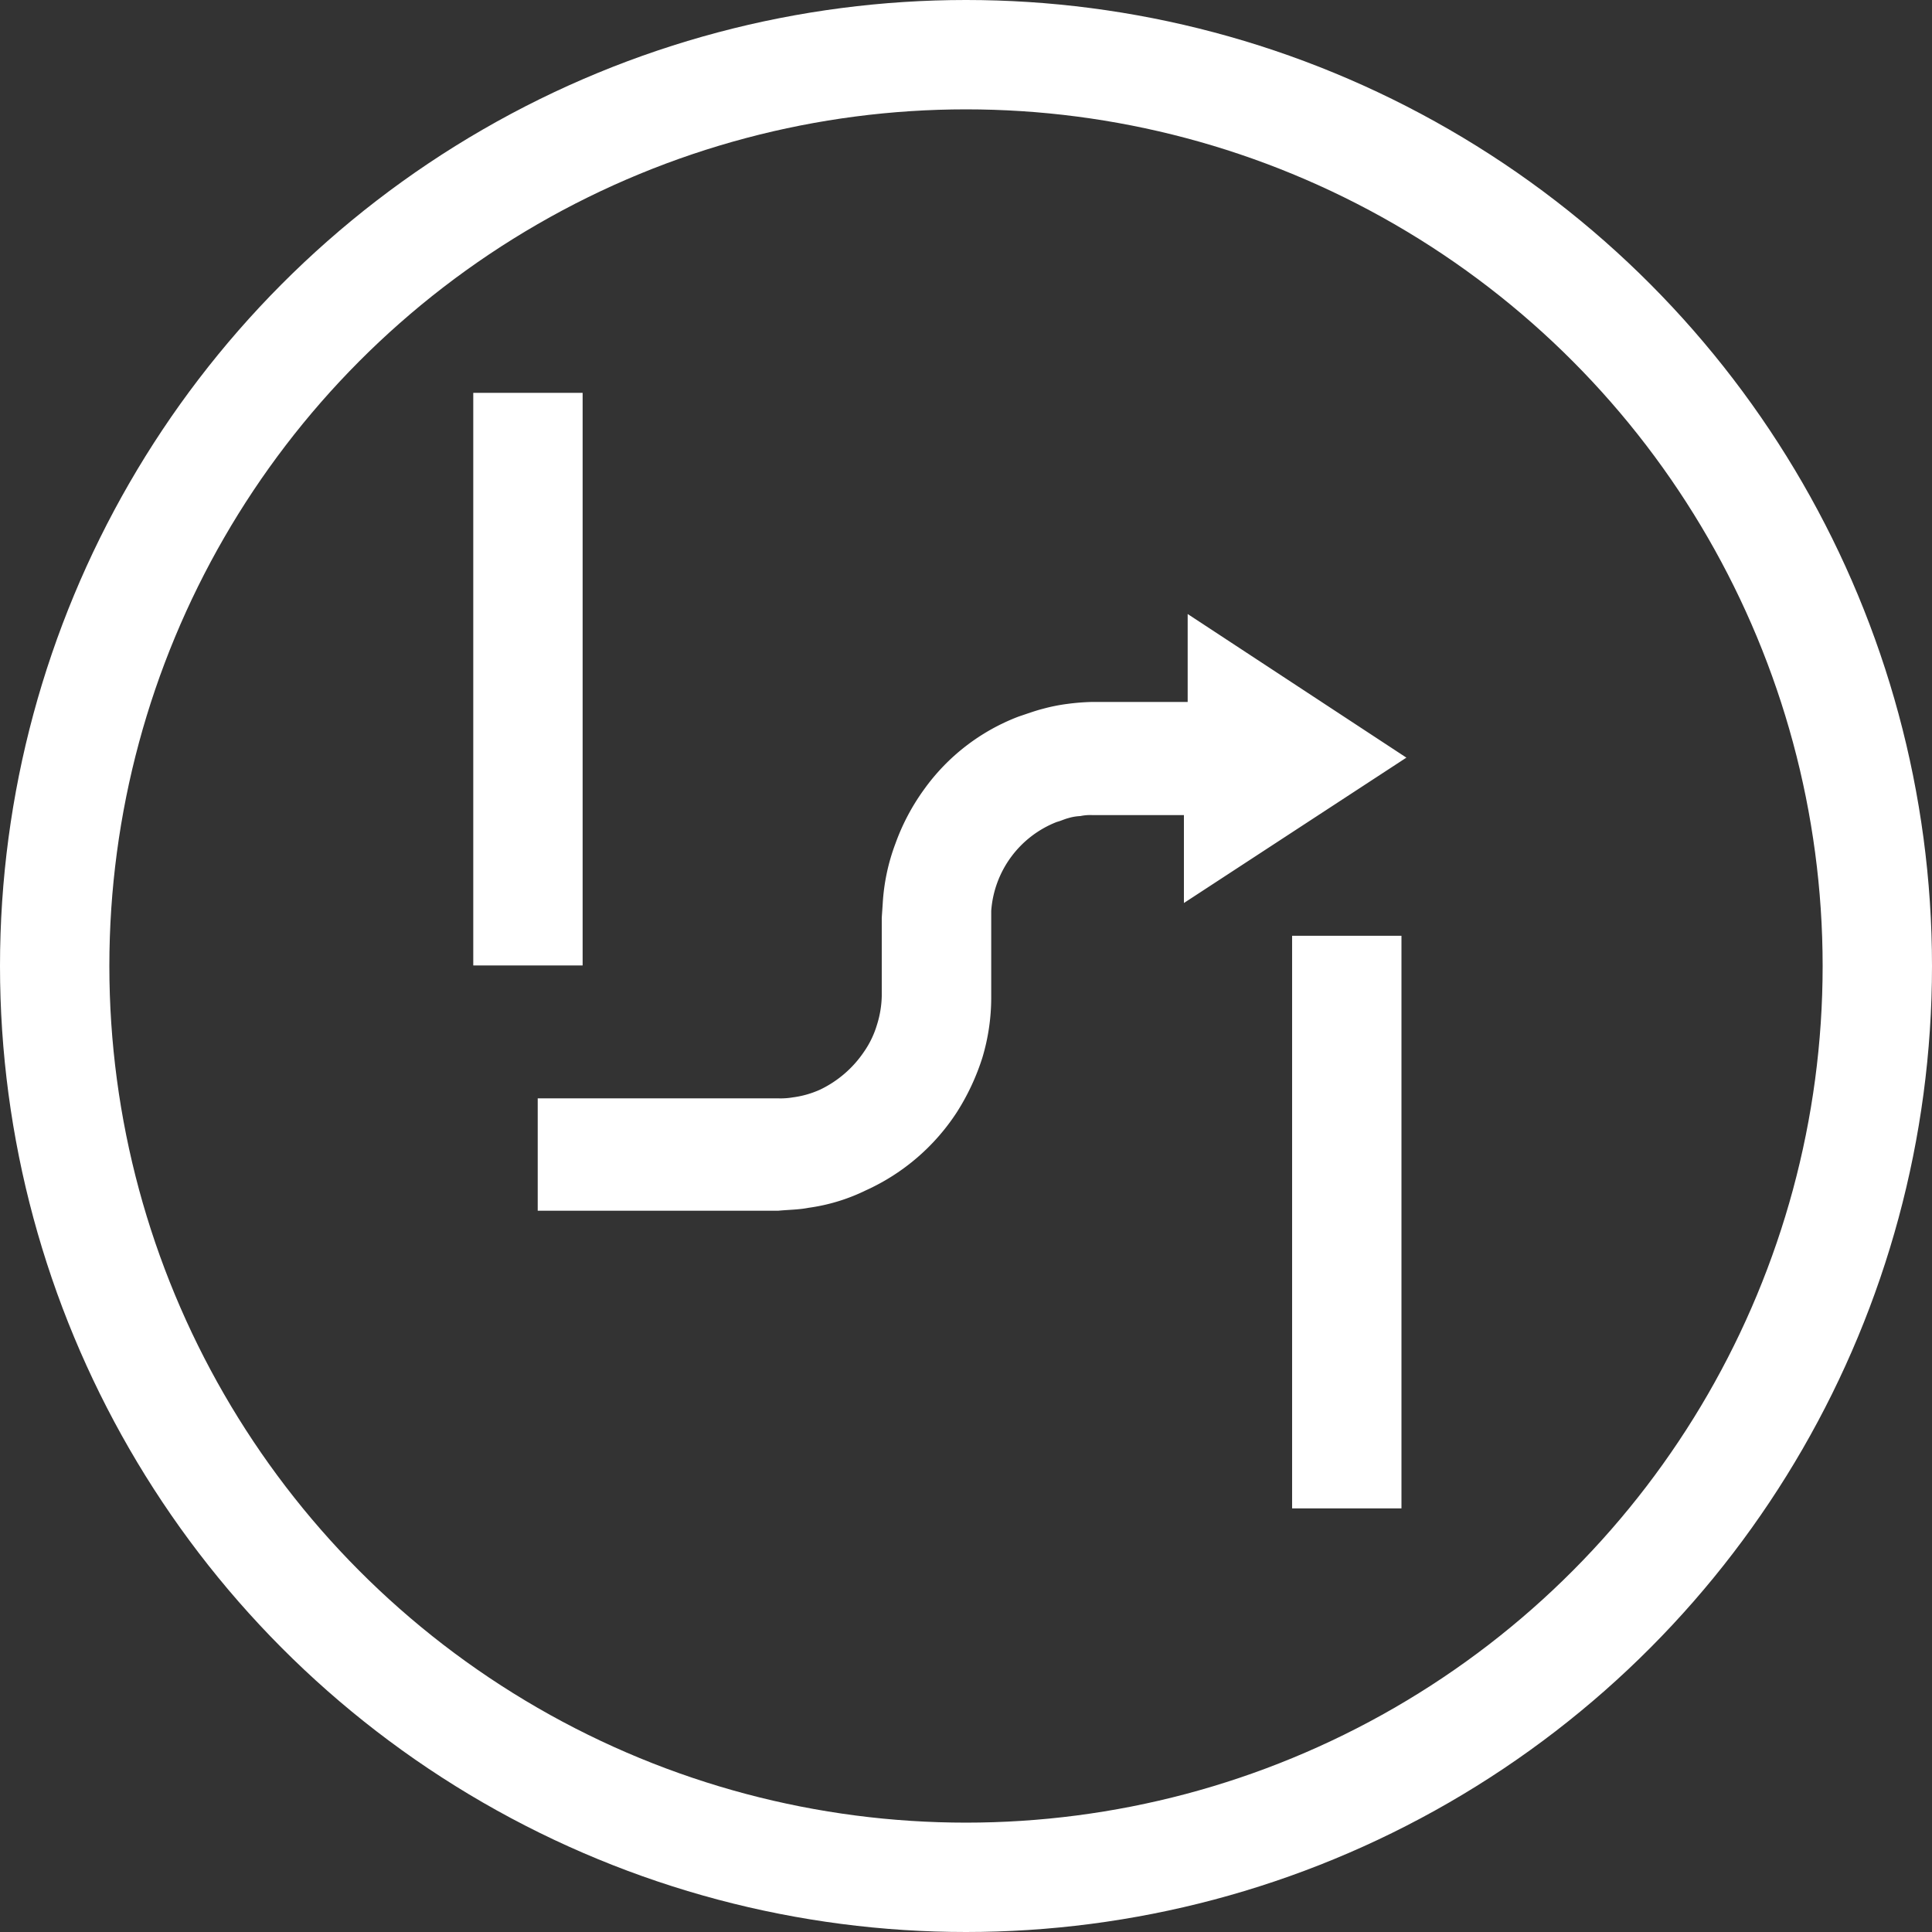
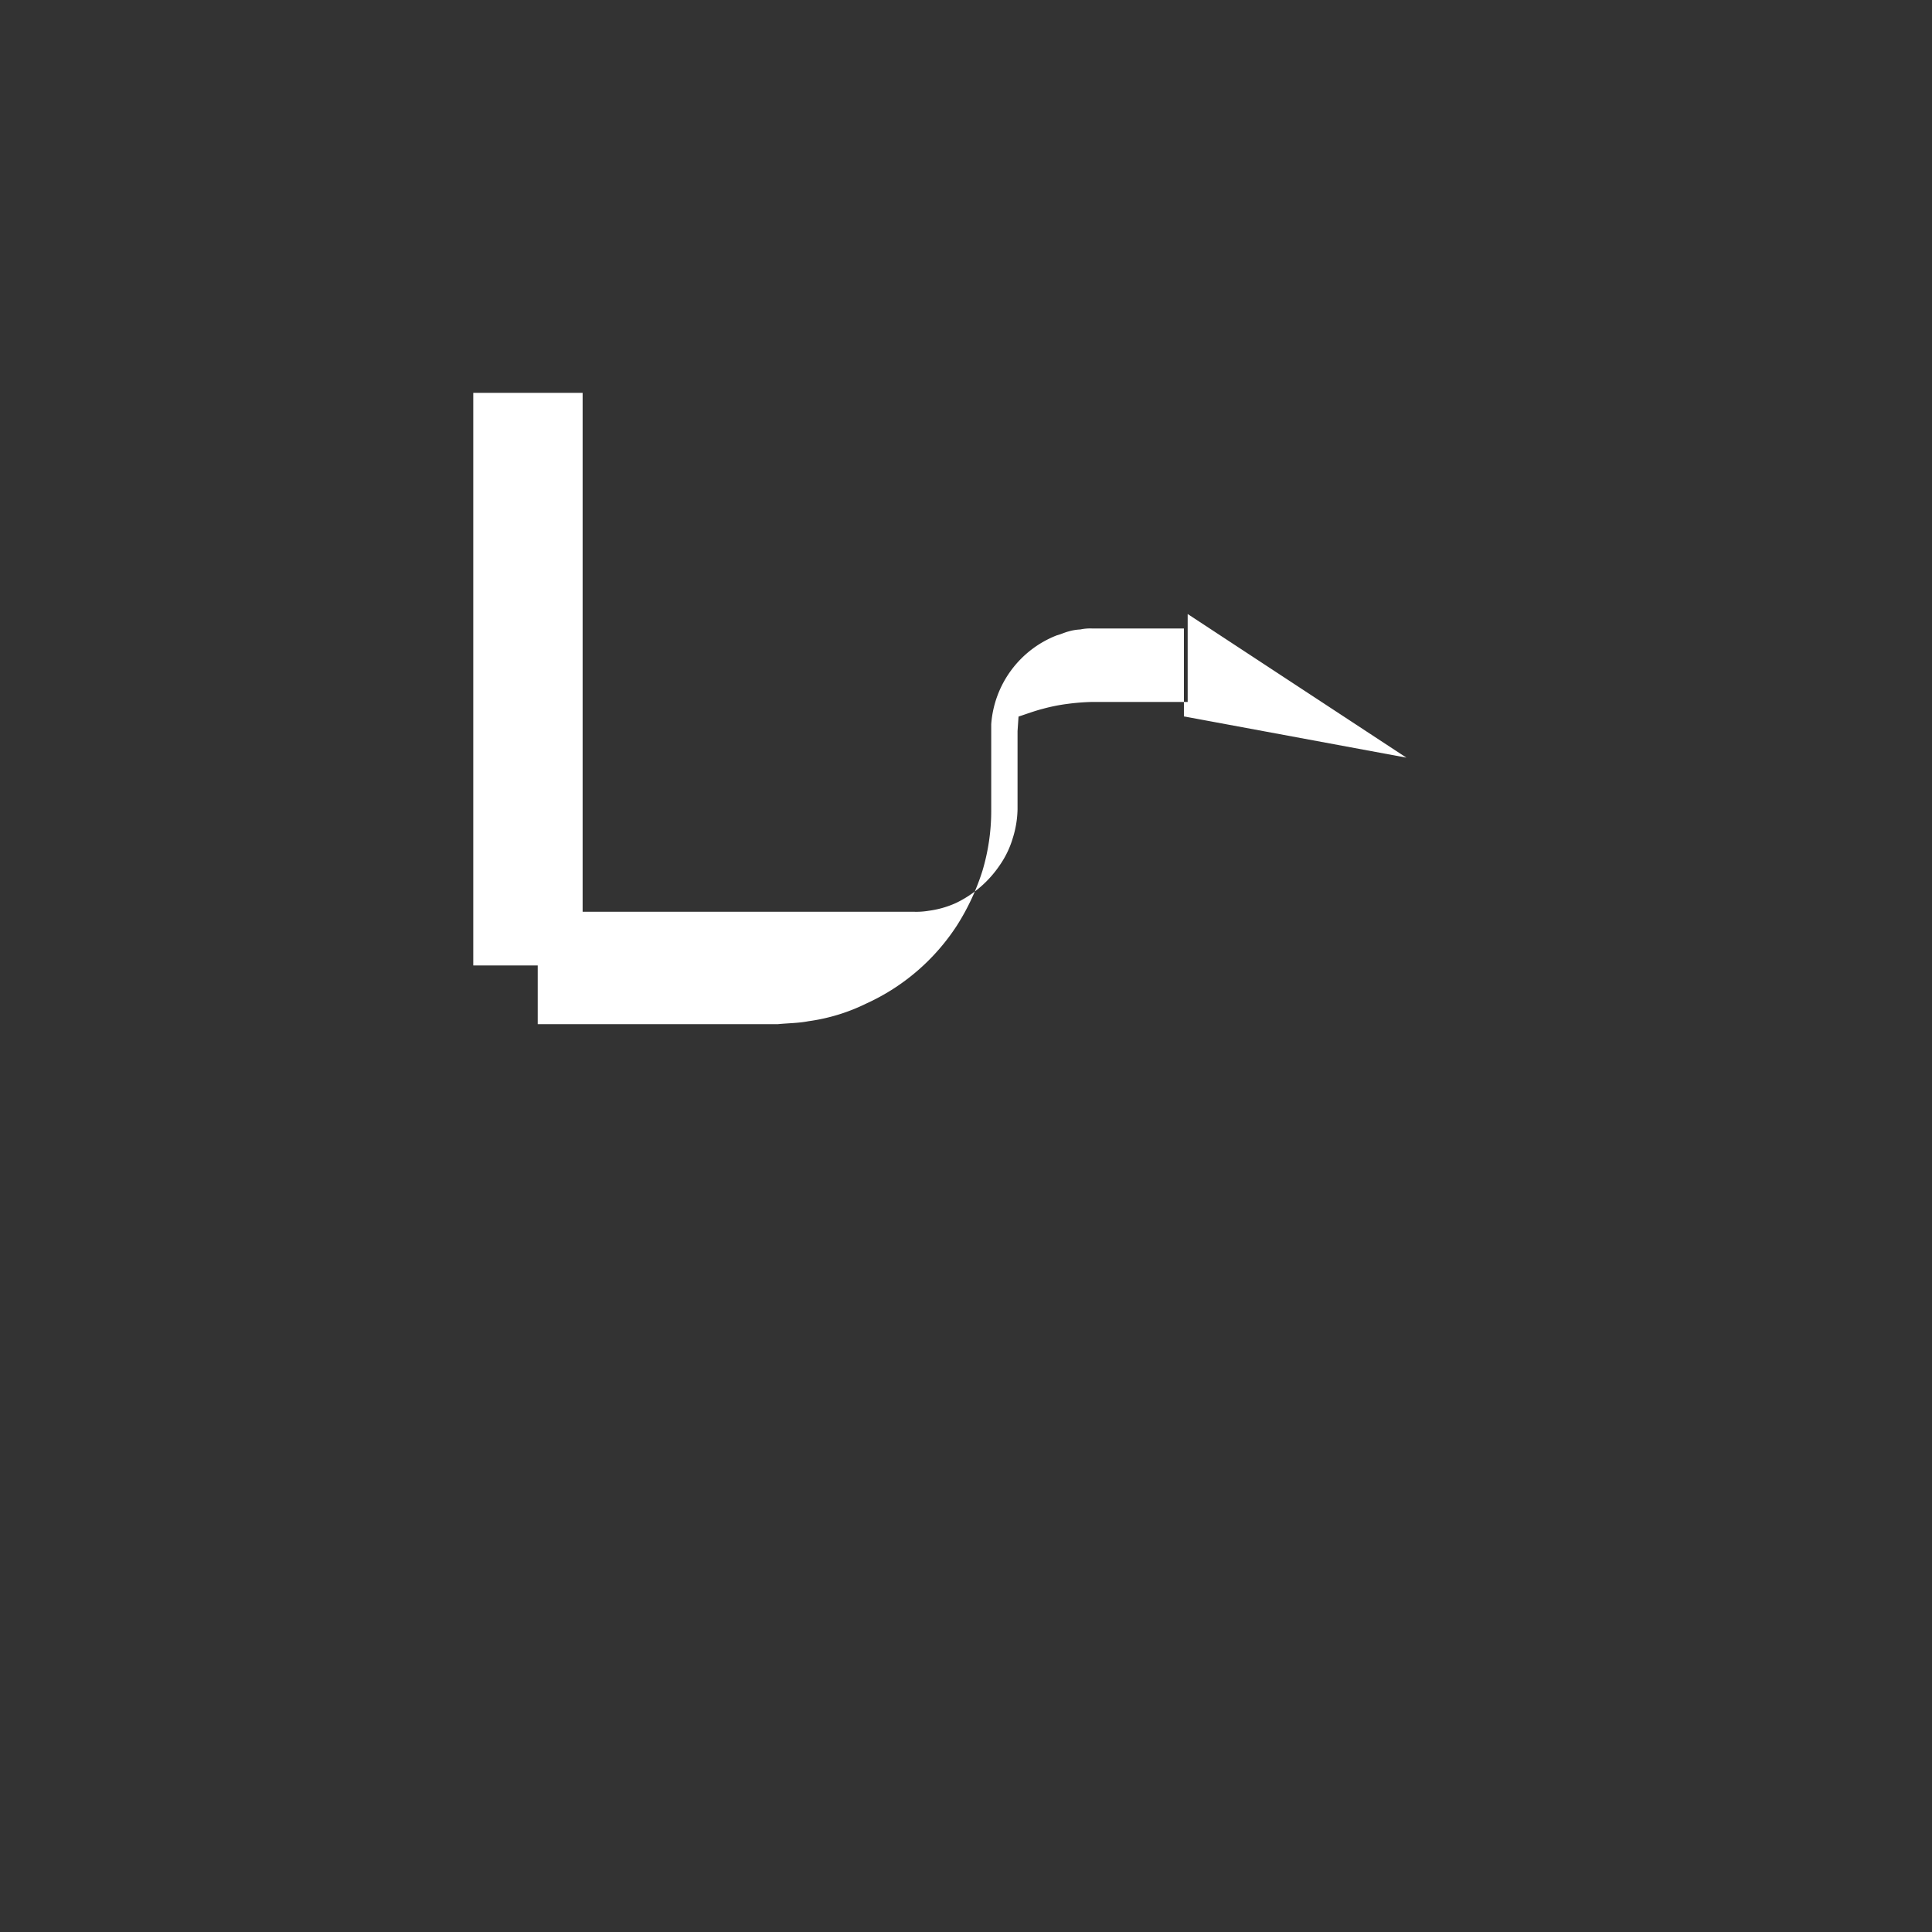
<svg xmlns="http://www.w3.org/2000/svg" width="53" height="53" viewBox="0 0 53 53">
  <rect x="0" y="0" width="53" height="53" fill="#333333" stroke="none" />
  <g id="icon-parcours-visite" transform="translate(-18.243 -996.243)">
-     <circle id="Ellipse_6" data-name="Ellipse 6" cx="25" cy="25" r="25" transform="translate(19.743 997.743)" fill="none" stroke="#fff" stroke-width="3" />
    <g id="Groupe_111" data-name="Groupe 111" transform="translate(-239.949 617.07)">
-       <path id="Tracé_220" data-name="Tracé 220" d="M321.43,432.14l-6-3.94v2.412h-2.6a6.1,6.1,0,0,0-.7.054,4.941,4.941,0,0,0-.67.134c-.214.054-.429.134-.67.214a5.671,5.671,0,0,0-2.6,2.01,5.961,5.961,0,0,0-.777,1.474,5.561,5.561,0,0,0-.348,1.635l-.027.4v2.144a2.807,2.807,0,0,1-.134.8,2.574,2.574,0,0,1-.348.724,3.034,3.034,0,0,1-1.206,1.045,2.642,2.642,0,0,1-.751.214,2.032,2.032,0,0,1-.4.027H297.6v3.083h6.594c.268-.027.563-.027.831-.08a5.171,5.171,0,0,0,1.582-.482,5.857,5.857,0,0,0,2.493-2.144,6.36,6.36,0,0,0,.7-1.5,5.751,5.751,0,0,0,.241-1.635v-2.386a2.836,2.836,0,0,1,1.8-2.439c.107-.027.214-.08.322-.107a1.343,1.343,0,0,1,.322-.054,1.3,1.3,0,0,1,.322-.027h2.52v2.412Z" transform="translate(-24.657 -32.183)" fill="#fff" />
-       <line id="Ligne_2" data-name="Ligne 2" y2="15.708" transform="translate(295.138 404.844)" fill="none" stroke="#fff" stroke-width="3" />
+       <path id="Tracé_220" data-name="Tracé 220" d="M321.43,432.14l-6-3.94v2.412h-2.6a6.1,6.1,0,0,0-.7.054,4.941,4.941,0,0,0-.67.134c-.214.054-.429.134-.67.214l-.027.4v2.144a2.807,2.807,0,0,1-.134.8,2.574,2.574,0,0,1-.348.724,3.034,3.034,0,0,1-1.206,1.045,2.642,2.642,0,0,1-.751.214,2.032,2.032,0,0,1-.4.027H297.6v3.083h6.594c.268-.027.563-.027.831-.08a5.171,5.171,0,0,0,1.582-.482,5.857,5.857,0,0,0,2.493-2.144,6.36,6.36,0,0,0,.7-1.5,5.751,5.751,0,0,0,.241-1.635v-2.386a2.836,2.836,0,0,1,1.8-2.439c.107-.027.214-.08.322-.107a1.343,1.343,0,0,1,.322-.054,1.3,1.3,0,0,1,.322-.027h2.52v2.412Z" transform="translate(-24.657 -32.183)" fill="#fff" />
      <line id="Ligne_3" data-name="Ligne 3" y2="15.708" transform="translate(272.675 389.95)" fill="none" stroke="#fff" stroke-width="3" />
    </g>
  </g>
</svg>